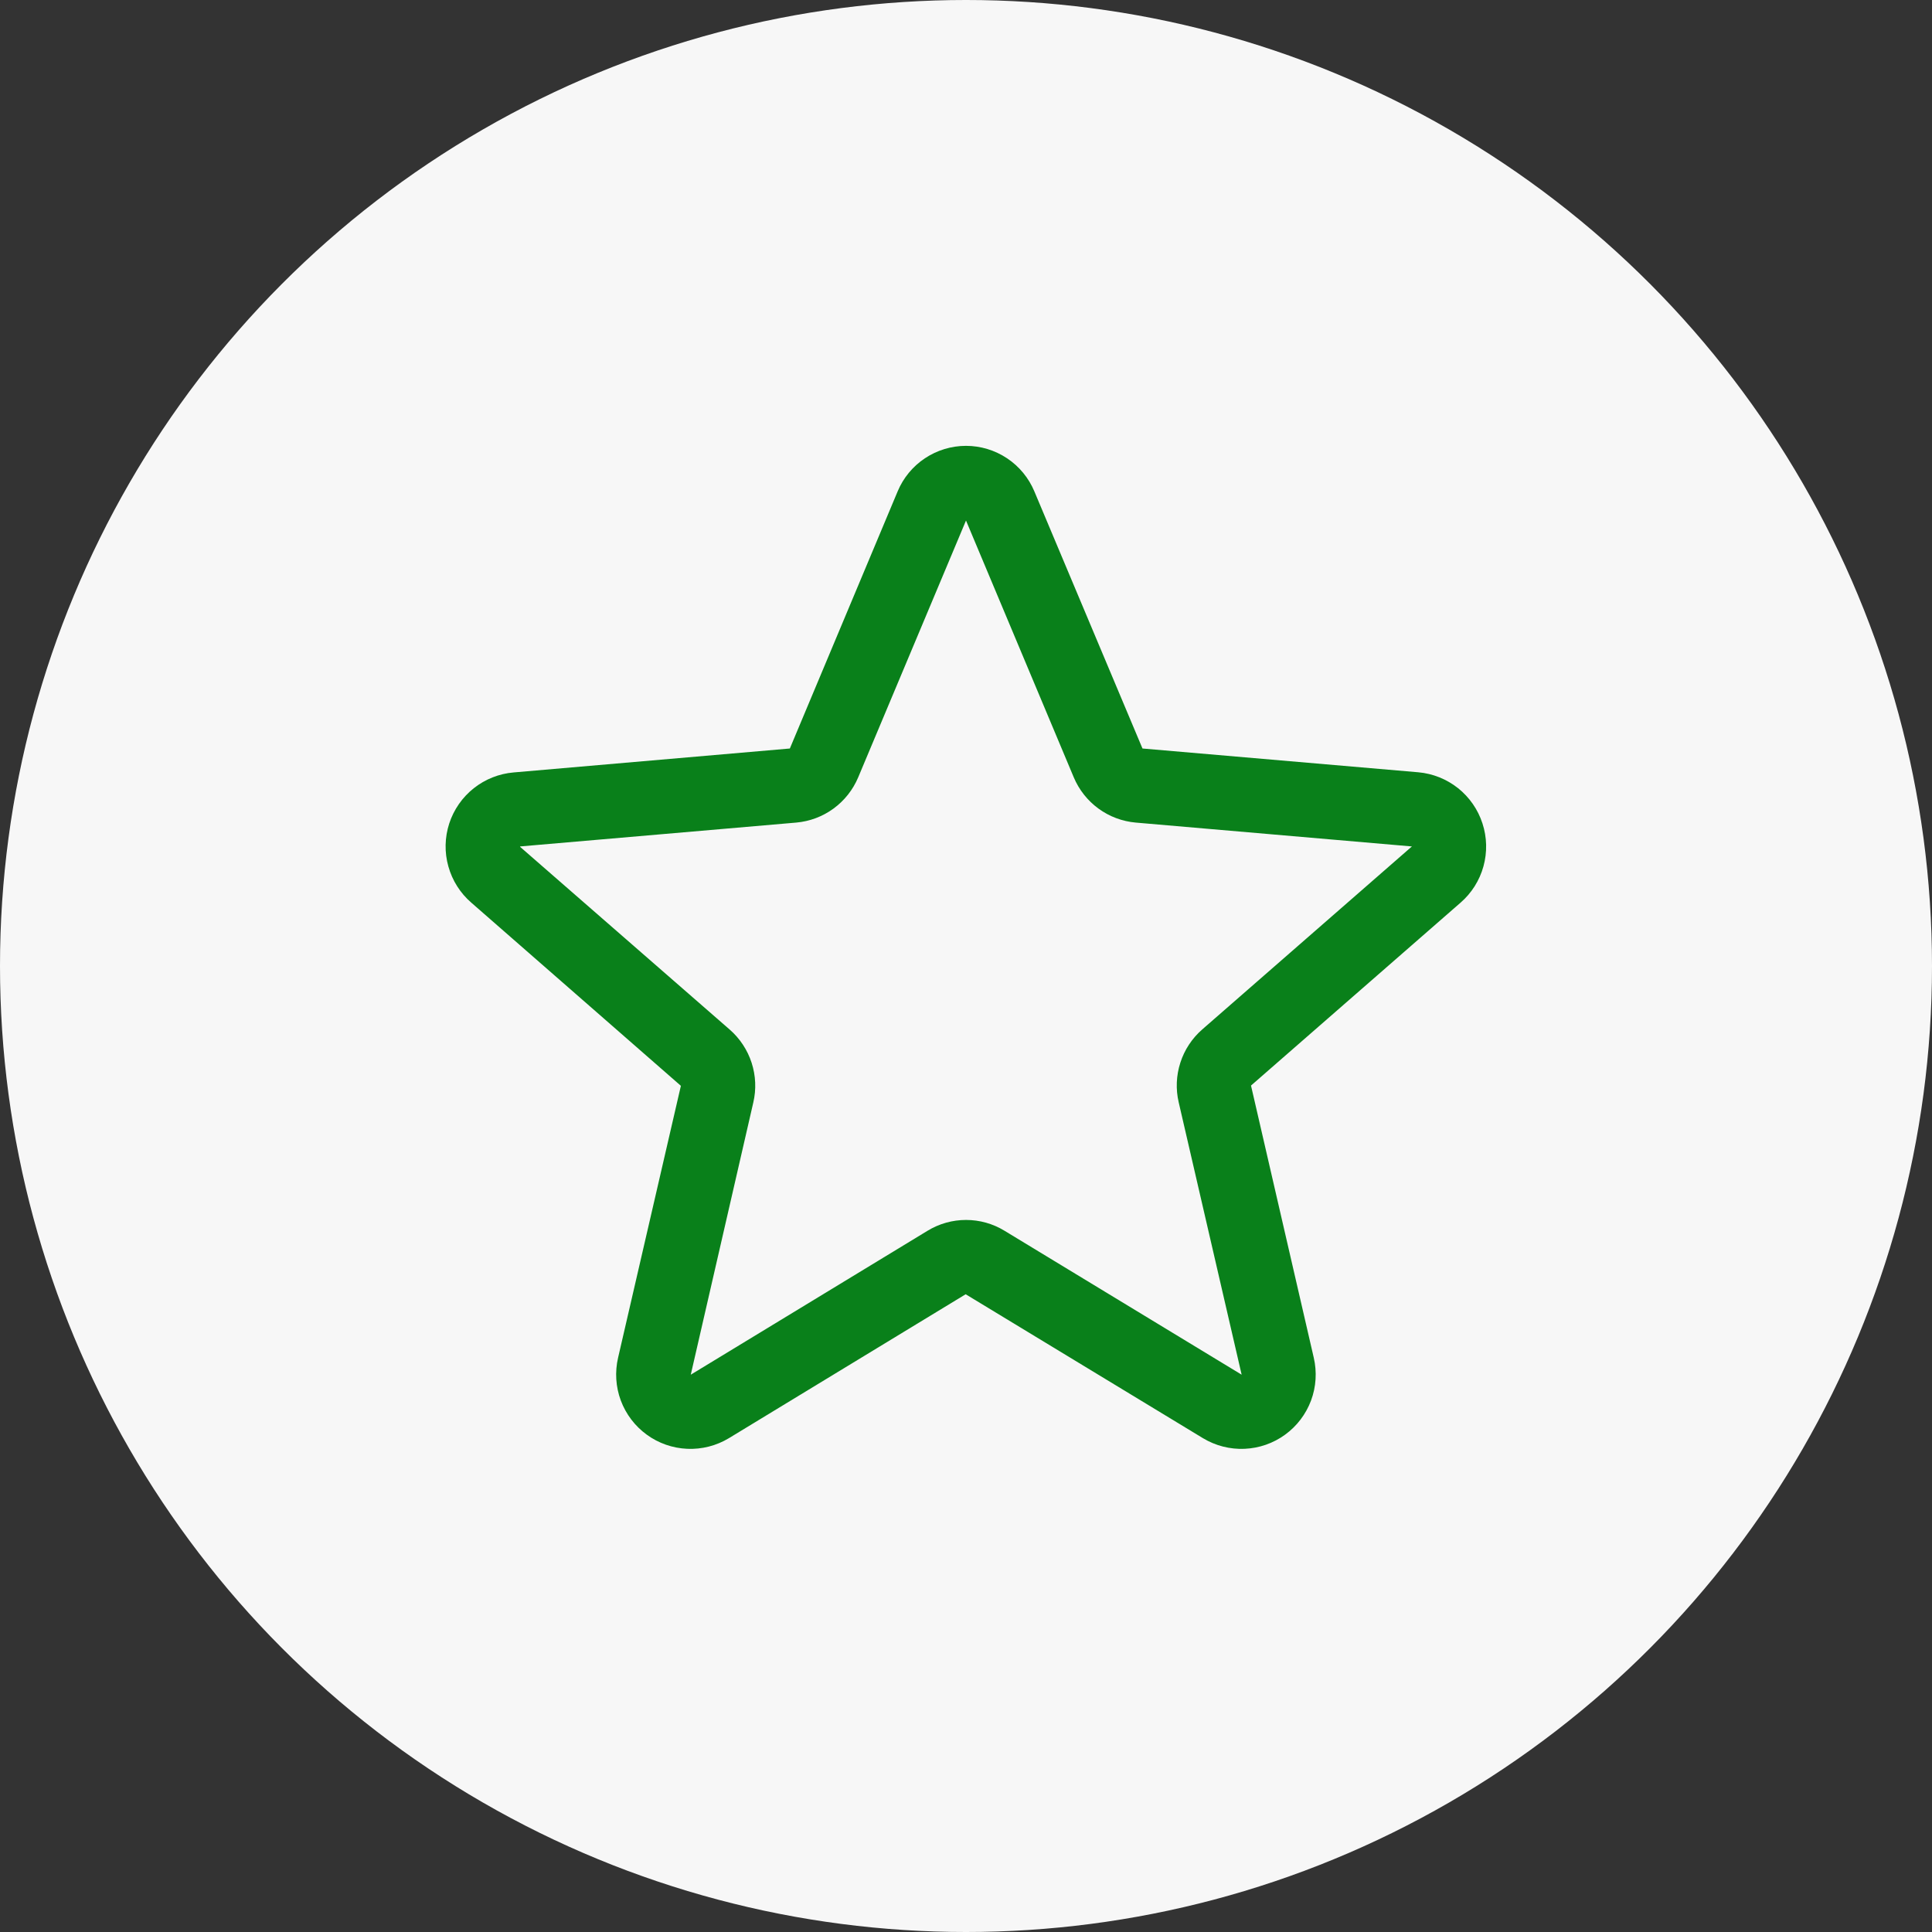
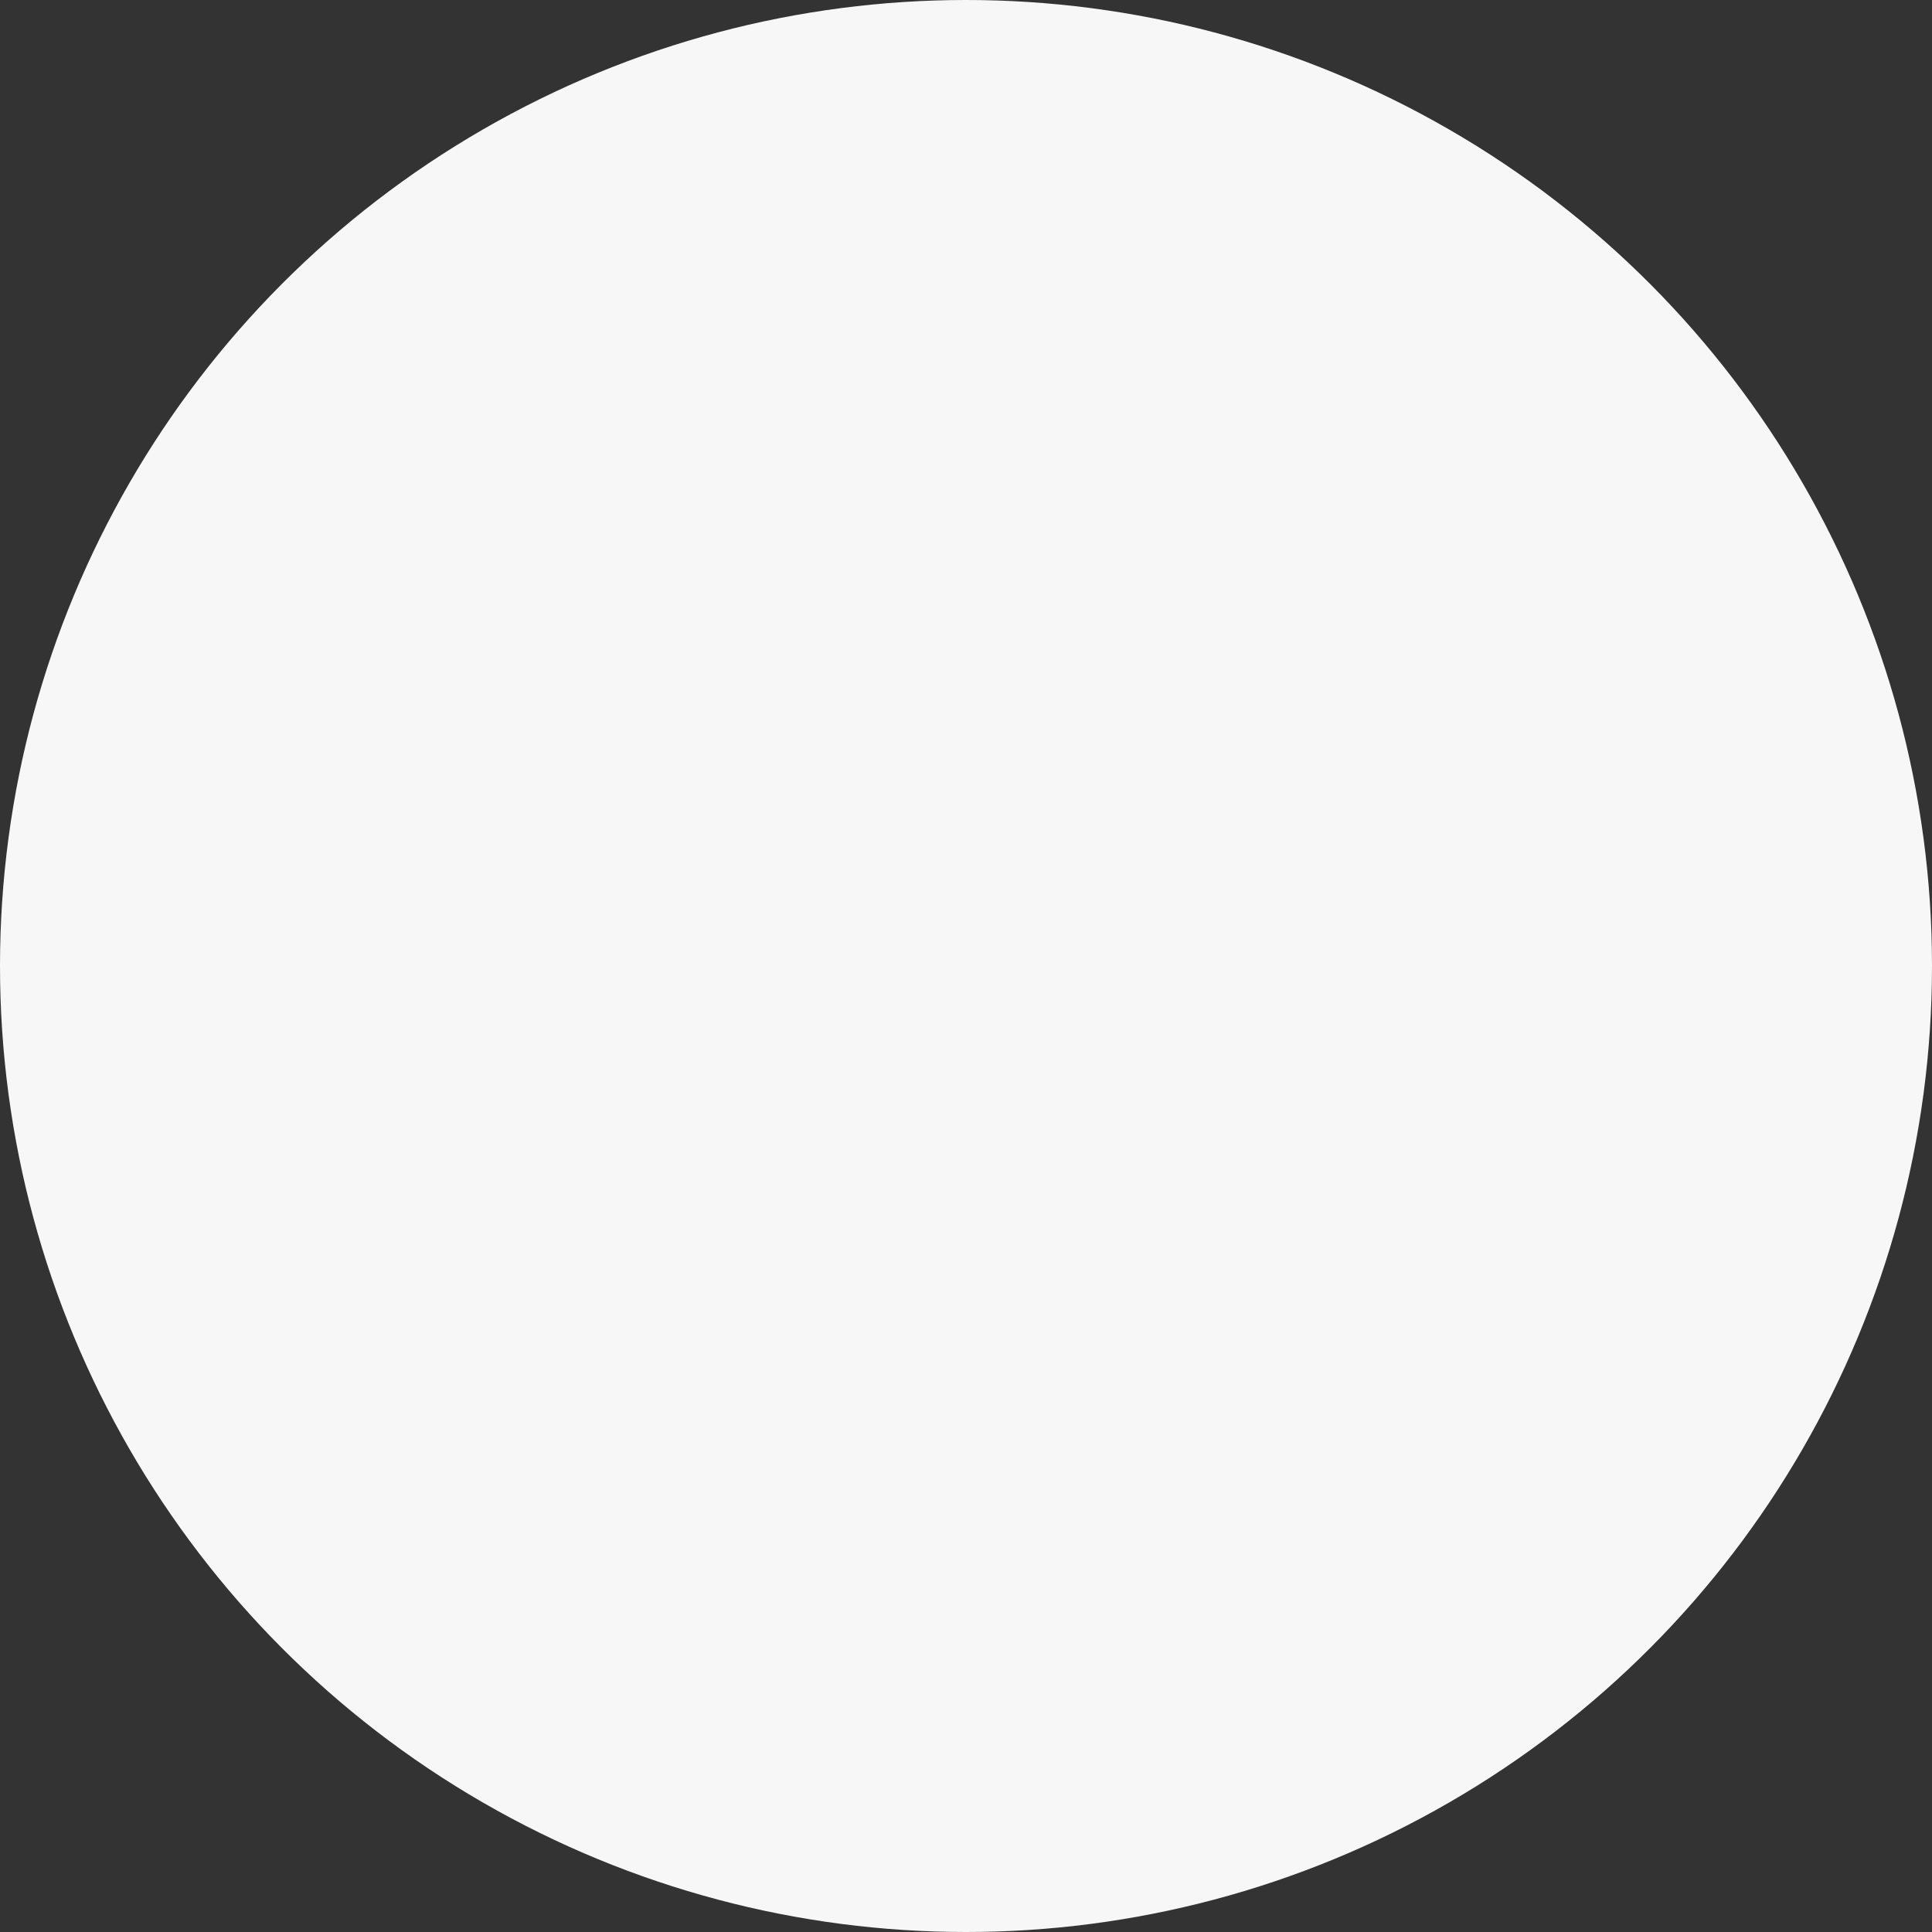
<svg xmlns="http://www.w3.org/2000/svg" width="52" height="52" viewBox="0 0 52 52" fill="none">
  <rect x="0" y="0" width="52" height="52" fill="#333333" stroke="none" />
  <circle cx="26" cy="26" r="26" fill="#F7F7F7" />
-   <path d="M39.9 22.161C39.779 21.788 39.551 21.459 39.244 21.214C38.937 20.97 38.565 20.821 38.174 20.786L30.75 20.146L27.84 13.226C27.688 12.863 27.433 12.553 27.105 12.335C26.778 12.117 26.393 12 26 12C25.607 12 25.222 12.117 24.894 12.335C24.567 12.553 24.311 12.863 24.16 13.226L21.259 20.146L13.826 20.79C13.434 20.823 13.06 20.971 12.751 21.216C12.443 21.46 12.213 21.791 12.091 22.165C11.97 22.54 11.961 22.942 12.068 23.321C12.174 23.701 12.389 24.04 12.687 24.297L18.326 29.225L16.636 36.542C16.547 36.925 16.572 37.326 16.709 37.695C16.847 38.063 17.089 38.383 17.407 38.614C17.725 38.846 18.105 38.978 18.497 38.995C18.89 39.012 19.279 38.913 19.616 38.71L25.991 34.835L32.38 38.71C32.717 38.913 33.106 39.012 33.499 38.995C33.892 38.978 34.271 38.846 34.589 38.614C34.907 38.383 35.149 38.063 35.287 37.695C35.424 37.326 35.449 36.925 35.36 36.542L33.671 29.218L39.309 24.297C39.607 24.039 39.822 23.699 39.927 23.319C40.032 22.939 40.023 22.536 39.9 22.161ZM37.997 22.786L32.36 27.706C32.086 27.945 31.881 28.254 31.77 28.6C31.658 28.946 31.642 29.316 31.725 29.67L33.419 37L27.035 33.125C26.724 32.935 26.366 32.835 26.001 32.835C25.637 32.835 25.279 32.935 24.967 33.125L18.592 37L20.275 29.675C20.358 29.321 20.342 28.951 20.23 28.605C20.118 28.259 19.914 27.95 19.64 27.711L14 22.794C13.999 22.79 13.999 22.786 14 22.782L21.43 22.14C21.793 22.108 22.14 21.978 22.434 21.763C22.728 21.548 22.958 21.257 23.099 20.921L26 14.01L28.9 20.921C29.041 21.257 29.271 21.548 29.565 21.763C29.859 21.978 30.206 22.108 30.569 22.14L38 22.782C38 22.782 38 22.79 38 22.791L37.997 22.786Z" fill="#09801A" />
</svg>